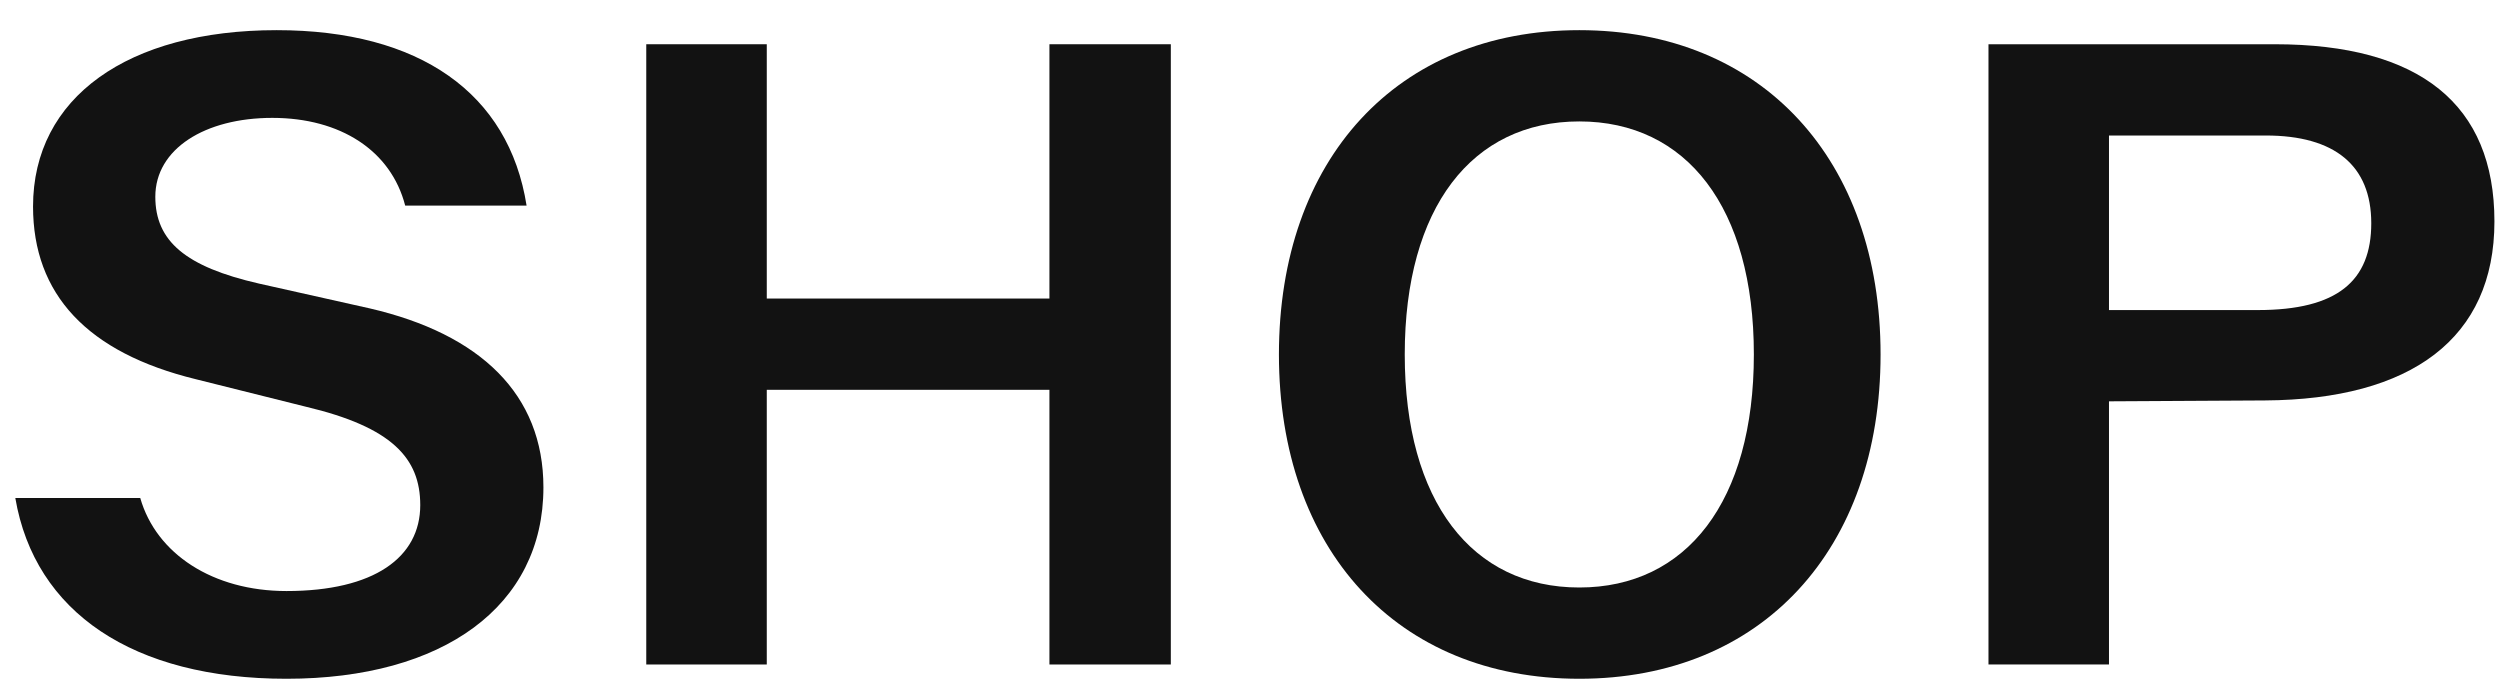
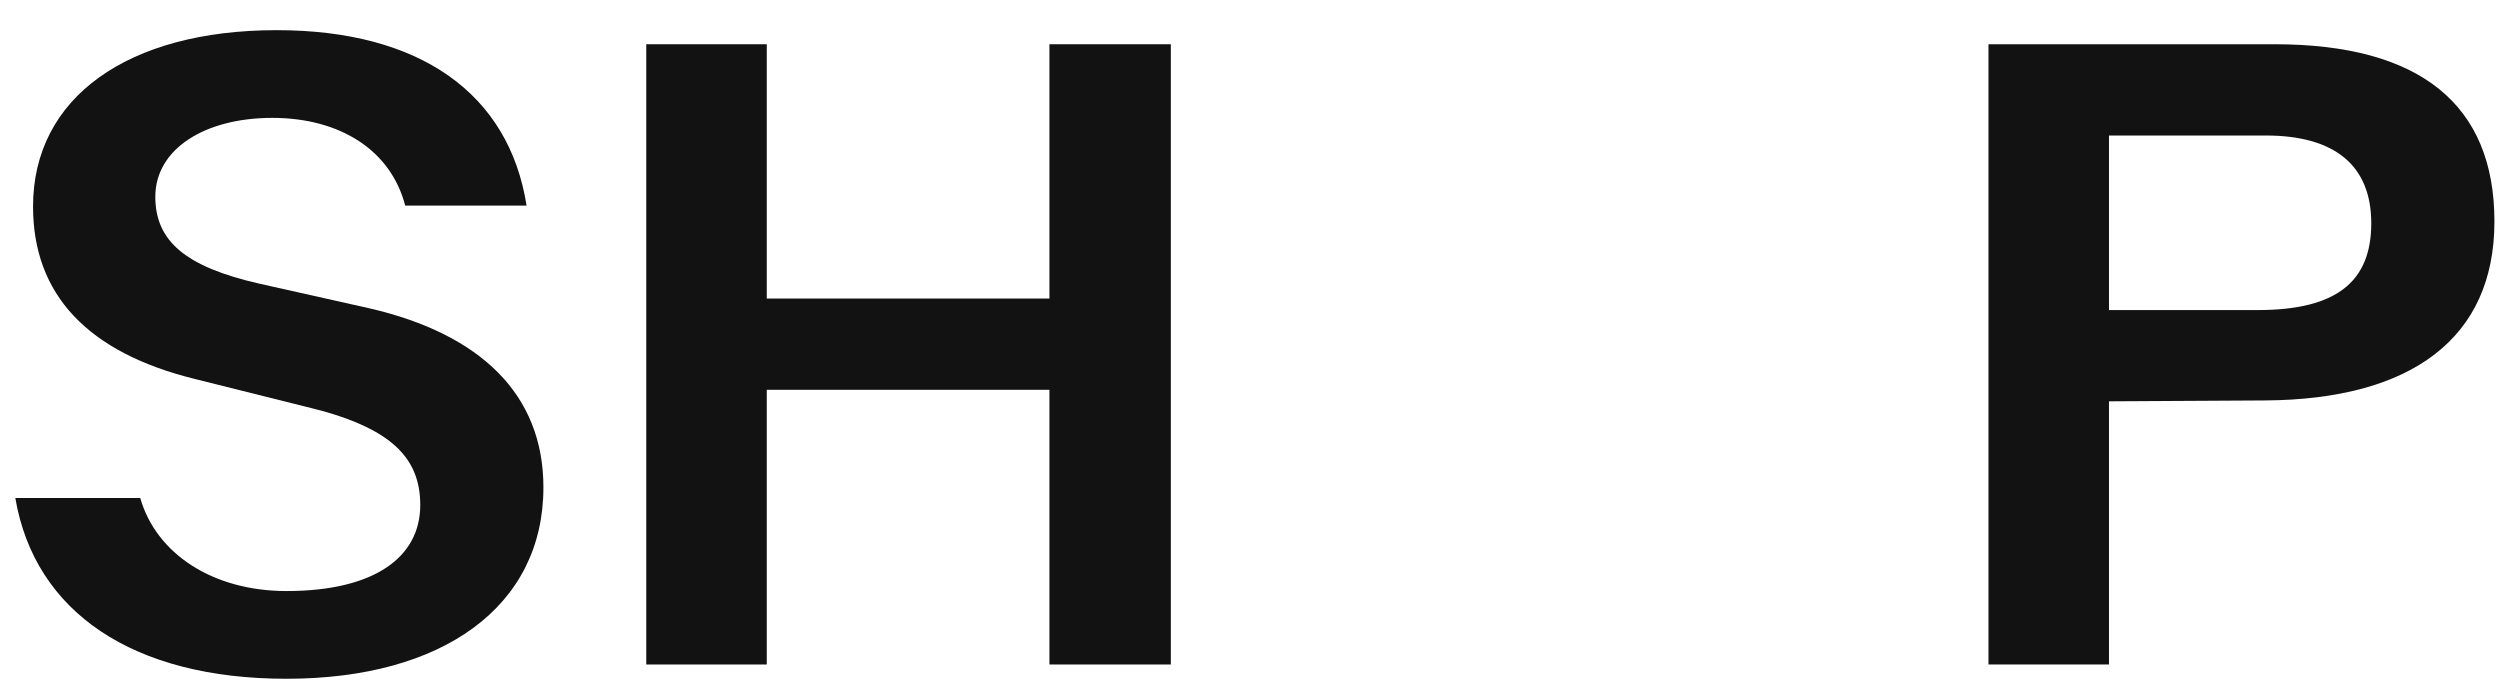
<svg xmlns="http://www.w3.org/2000/svg" width="79" height="22" viewBox="0 0 79 22" fill="none">
  <path d="M71.88 1.398C76.472 1.398 78.824 3.302 78.824 6.998C78.824 10.694 76.192 12.626 71.572 12.654L66.644 12.682V20.998H62.836V1.398H71.88ZM66.644 9.798H71.348C73.868 9.798 74.932 8.874 74.932 7.054C74.932 5.234 73.784 4.282 71.6 4.282H66.644V9.798Z" fill="#121212" />
-   <path d="M49.906 21.449C44.138 21.449 40.414 17.361 40.414 11.201C40.414 5.041 44.138 0.953 49.906 0.953C55.674 0.953 59.426 5.041 59.426 11.201C59.426 17.361 55.674 21.449 49.906 21.449ZM49.906 18.565C53.294 18.565 55.422 15.849 55.422 11.201C55.422 6.553 53.294 3.837 49.906 3.837C46.518 3.837 44.39 6.553 44.39 11.201C44.39 15.849 46.518 18.565 49.906 18.565Z" fill="#121212" />
  <path d="M33.162 9.434V1.398H36.998V20.998H33.162V12.318H24.23V20.998H20.422V1.398H24.23V9.434H33.162Z" fill="#121212" />
  <path d="M9.052 21.449C4.208 21.449 1.1 19.349 0.484 15.737H4.432C4.936 17.501 6.728 18.677 9.052 18.677C11.824 18.677 13.28 17.613 13.28 15.961C13.28 14.477 12.384 13.497 9.668 12.853L6.196 11.985C2.752 11.145 1.044 9.297 1.044 6.525C1.044 3.081 4.04 0.953 8.744 0.953C13.252 0.953 16.08 2.941 16.64 6.497H12.804C12.356 4.761 10.76 3.725 8.604 3.725C6.476 3.725 4.908 4.705 4.908 6.217C4.908 7.617 5.86 8.429 8.184 8.961L11.684 9.745C15.184 10.557 17.172 12.461 17.172 15.401C17.172 19.153 14.008 21.449 9.052 21.449Z" fill="#121212" />
</svg>